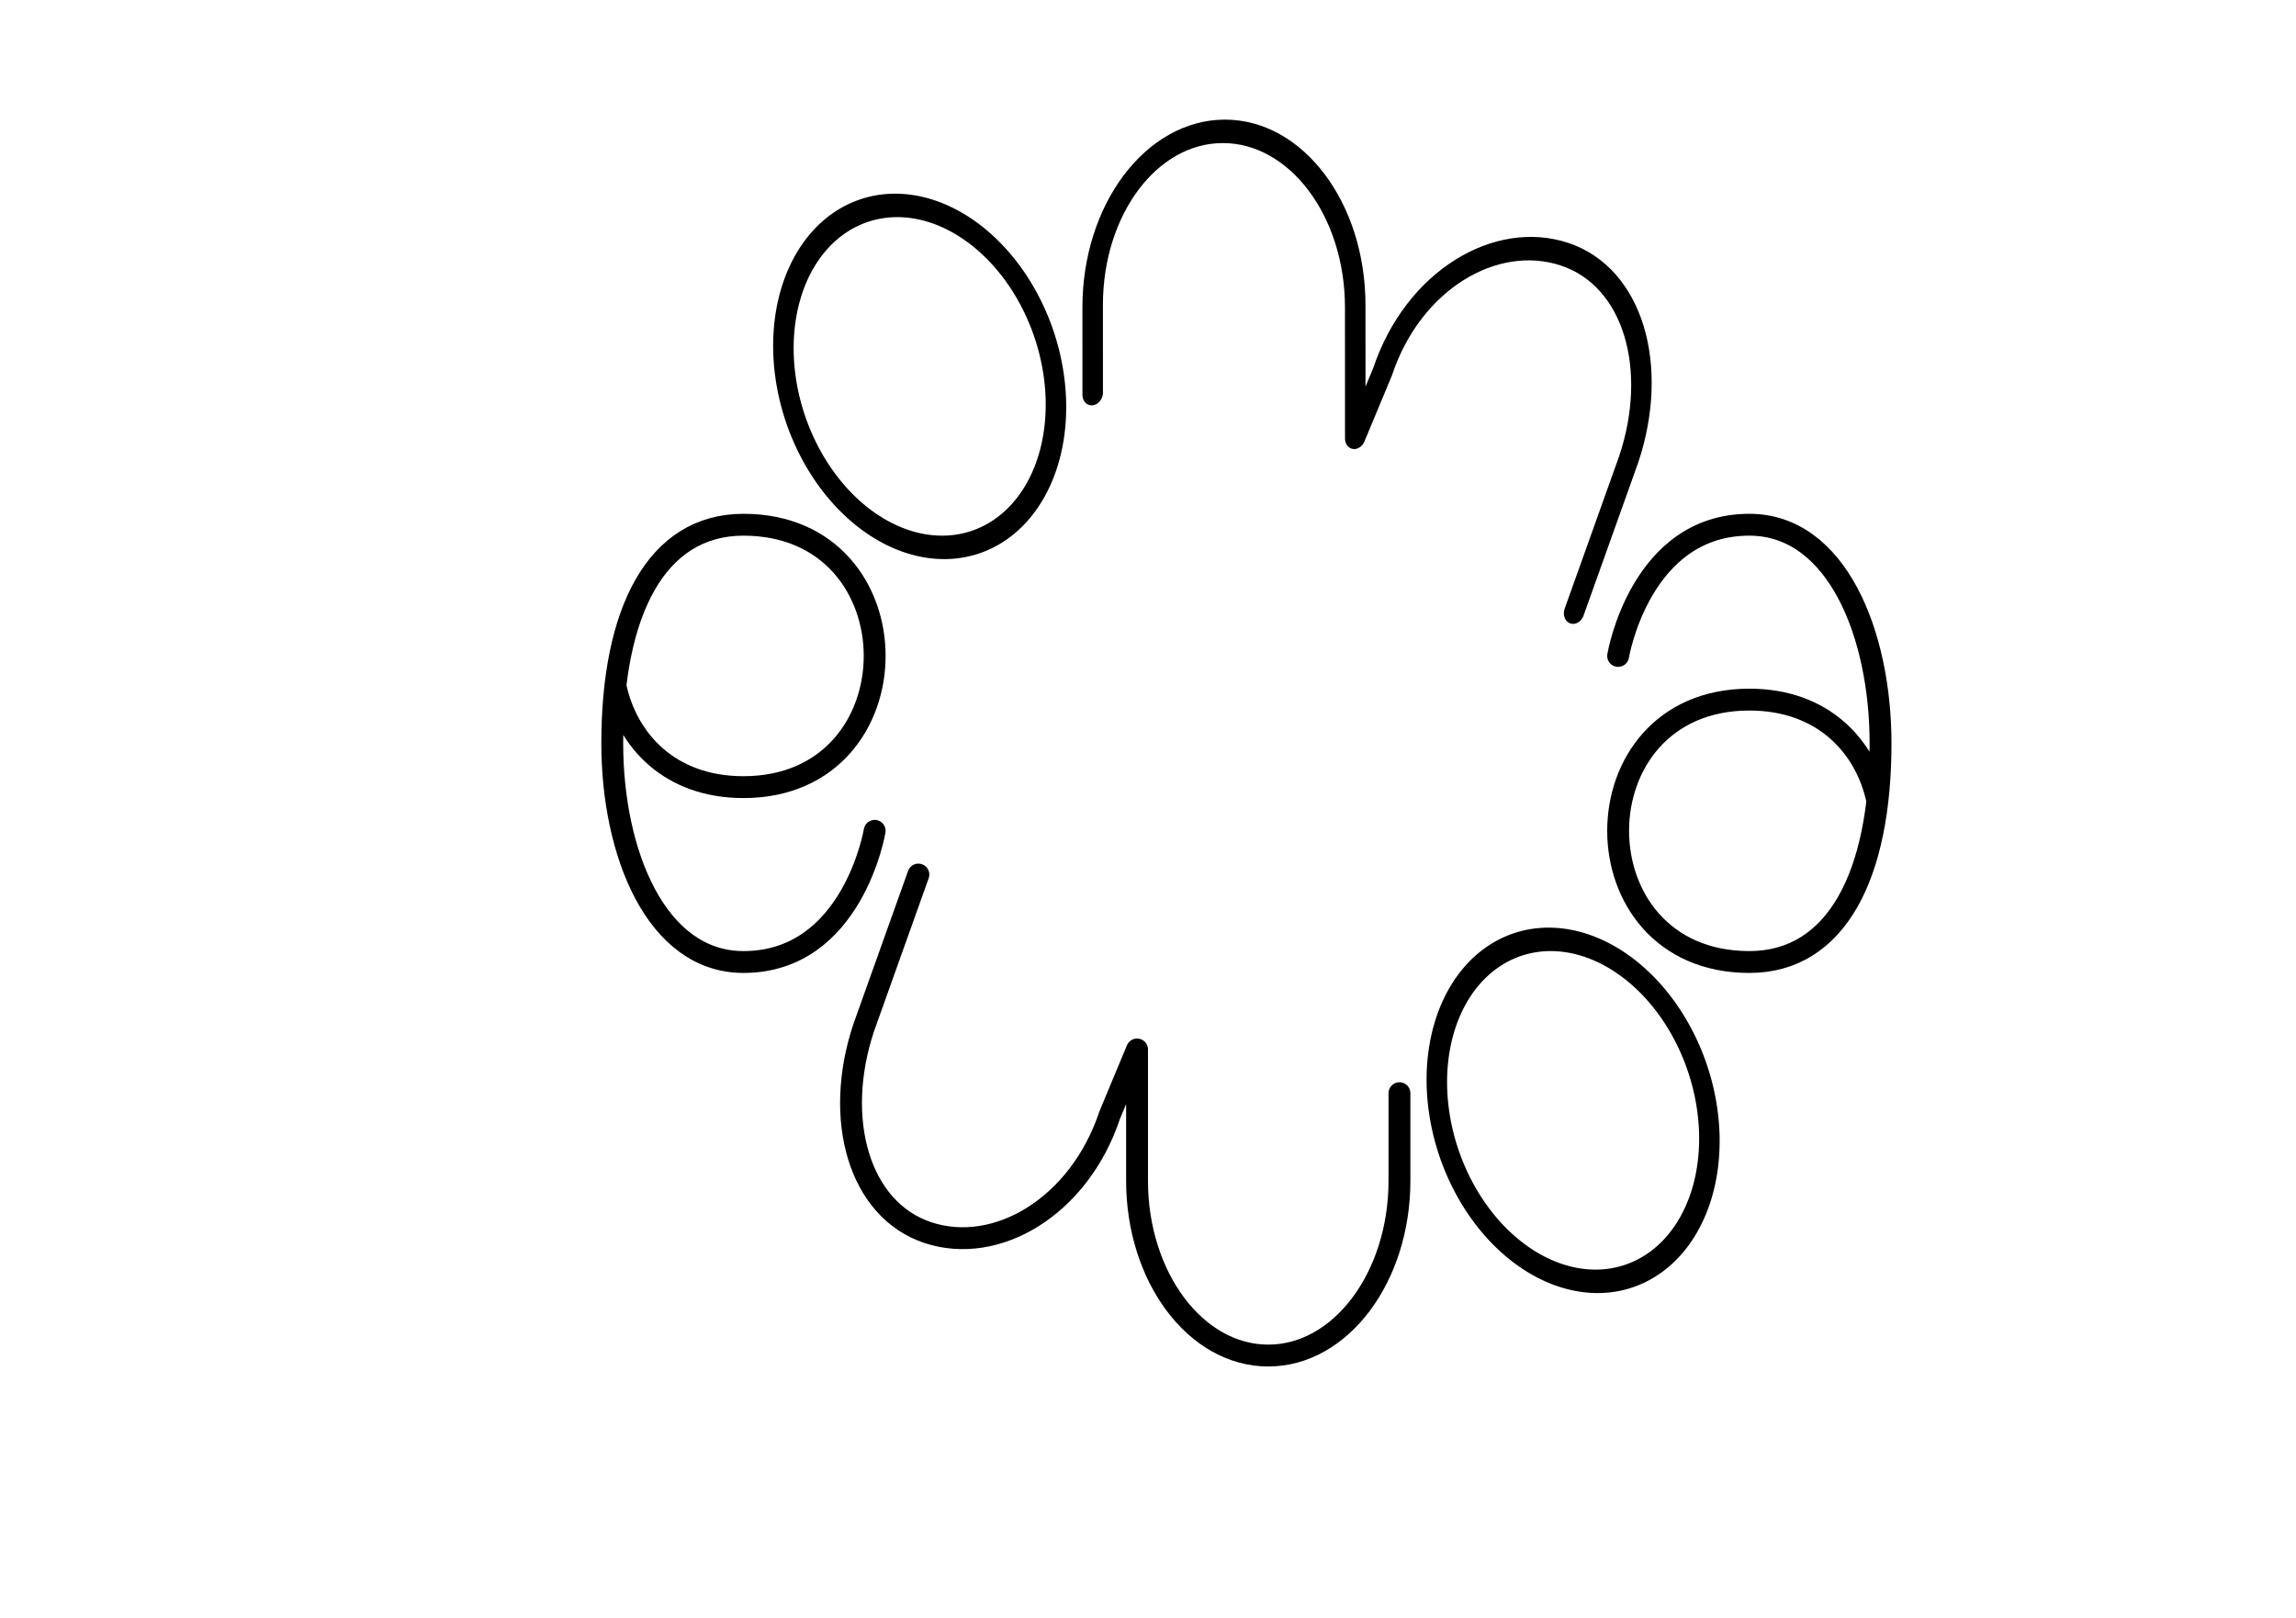
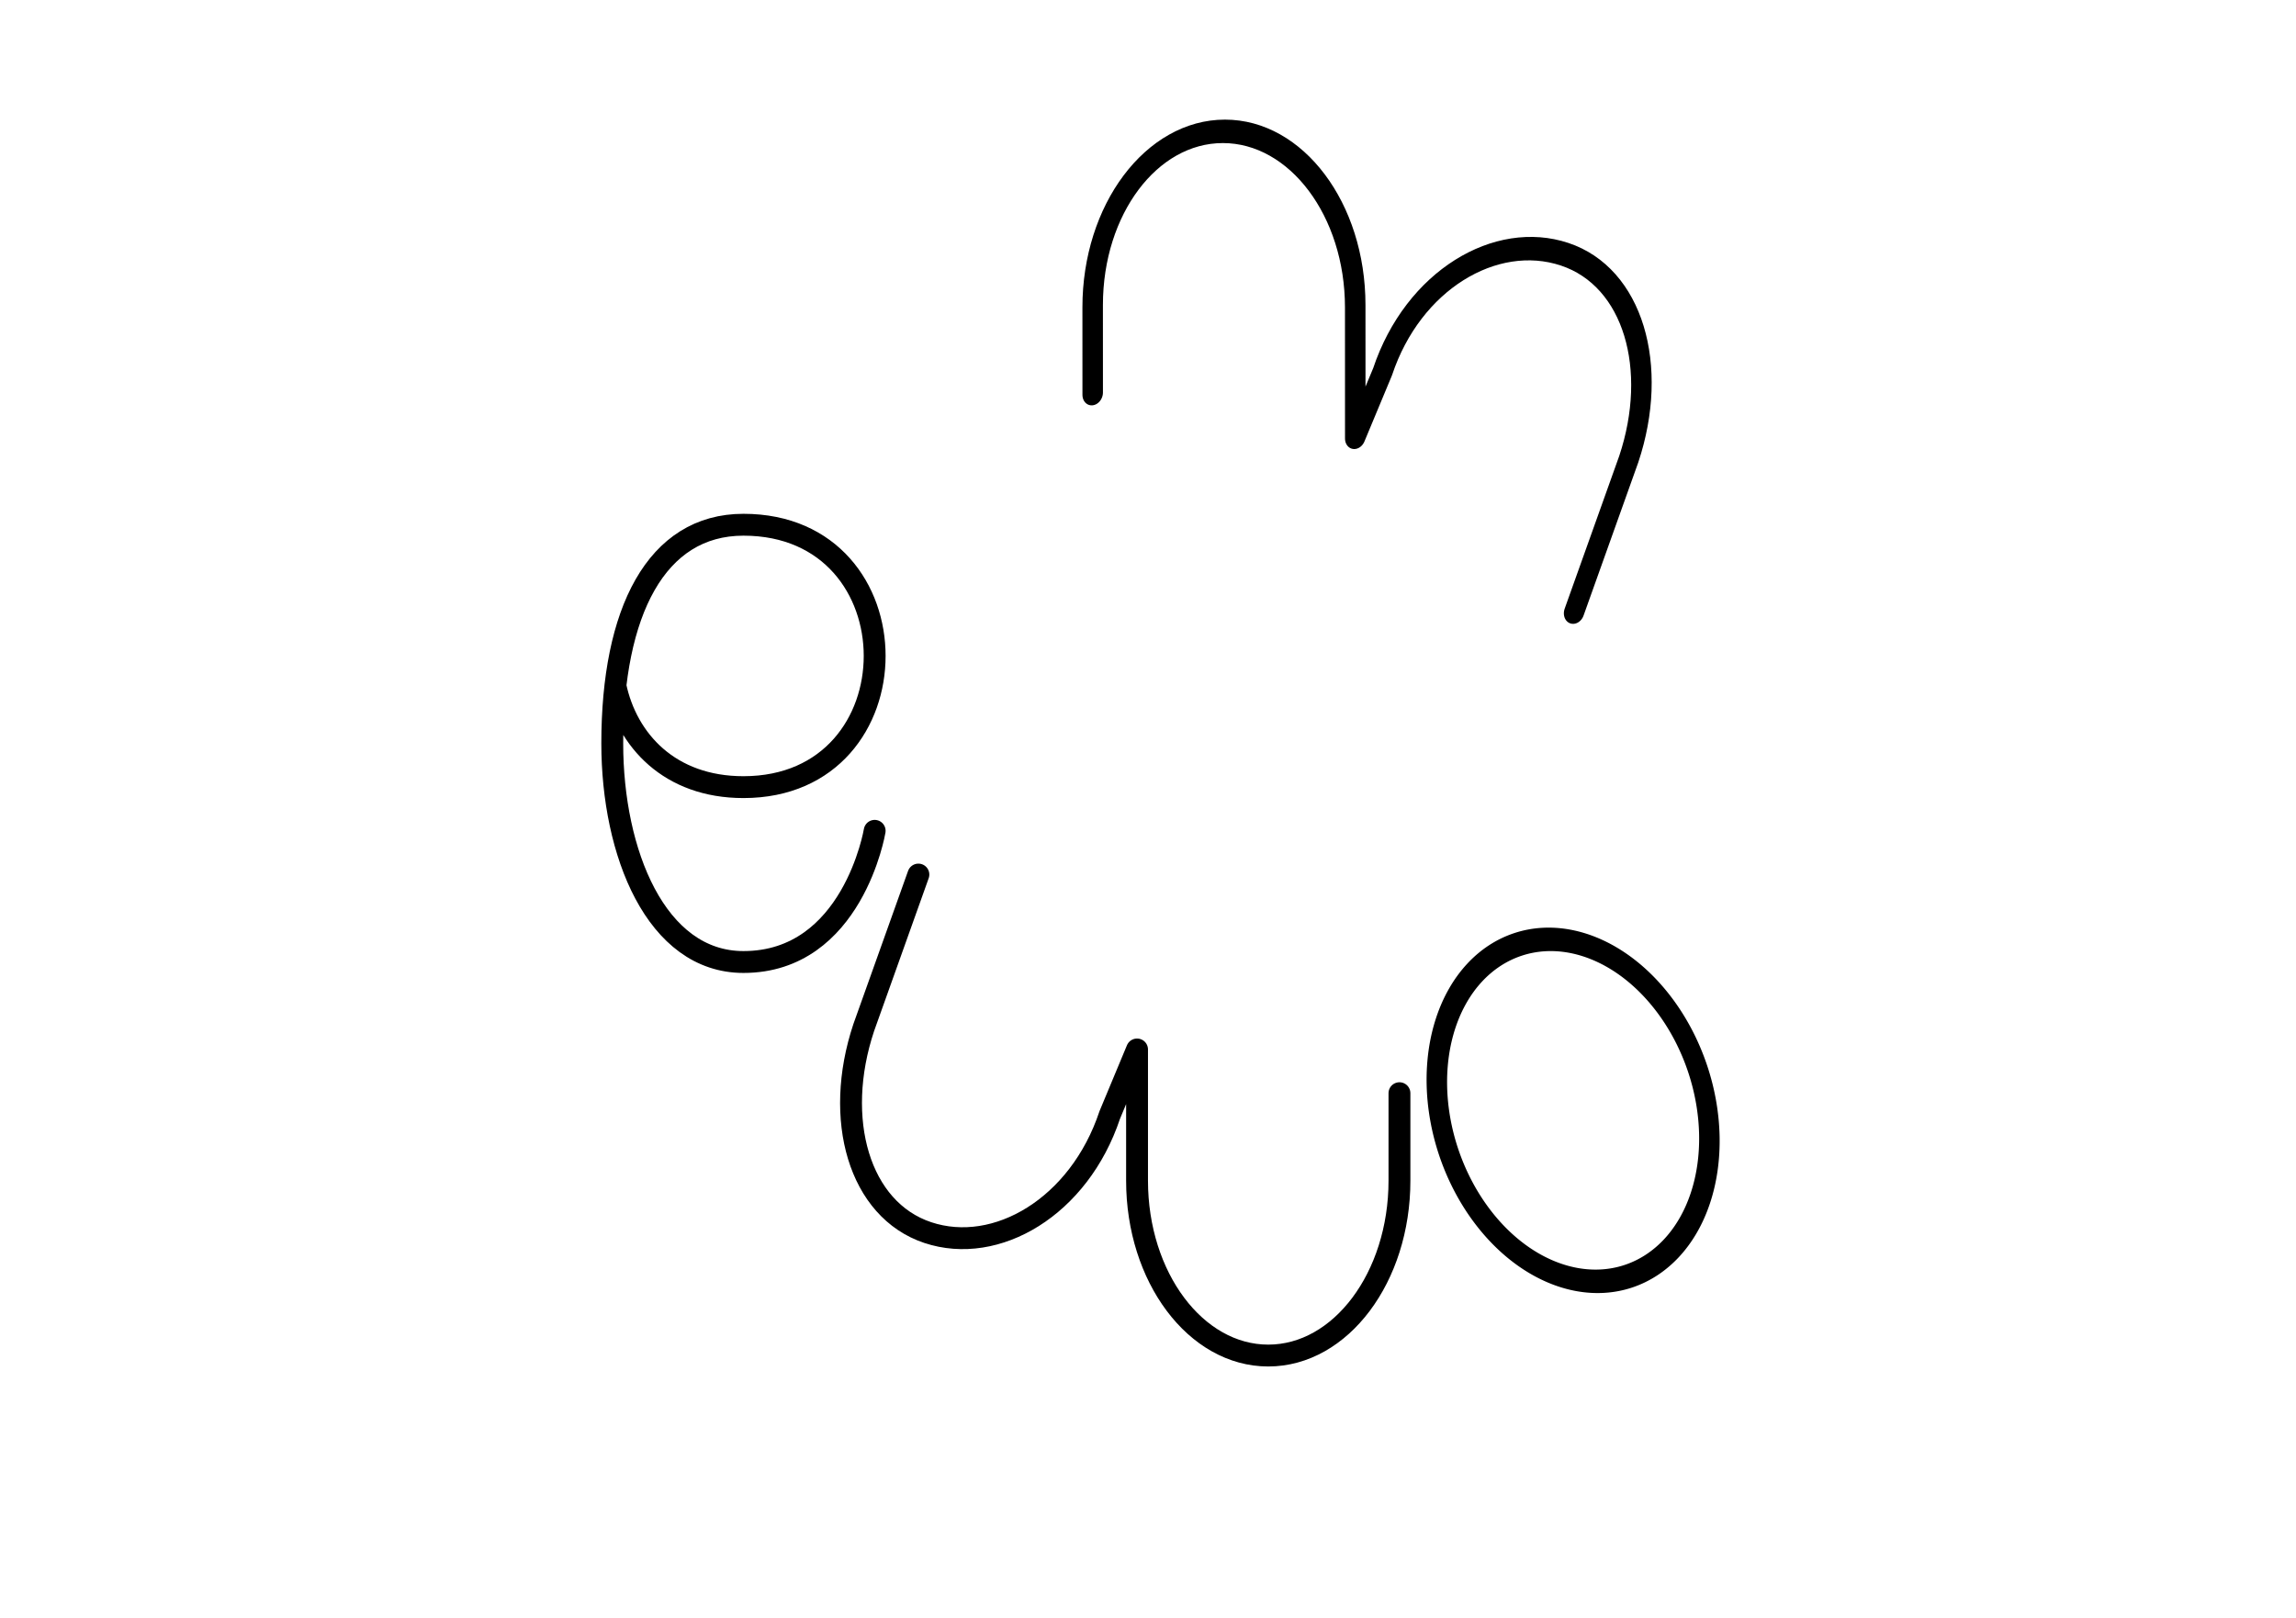
<svg xmlns="http://www.w3.org/2000/svg" xmlns:ns1="http://www.inkscape.org/namespaces/inkscape" xmlns:ns2="http://sodipodi.sourceforge.net/DTD/sodipodi-0.dtd" width="372.047" height="262.205" id="svg2" version="1.1" ns1:version="0.48.3.1 r9886" ns2:docname="logo.svg" ns1:export-filename="/home/paulb/Documents/RhombusTech/EOMA68/logo.png" ns1:export-xdpi="150.89" ns1:export-ydpi="150.89">
  <title id="title3764">EOMA logo</title>
  <defs id="defs4" />
  <ns2:namedview id="base" pagecolor="#ffffff" bordercolor="#666666" borderopacity="1.0" ns1:pageopacity="0.0" ns1:pageshadow="2" ns1:zoom="2.768829" ns1:cx="186.02362" ns1:cy="131.10236" ns1:document-units="mm" ns1:current-layer="layer1" showgrid="true" units="mm" ns1:window-width="1272" ns1:window-height="935" ns1:window-x="0" ns1:window-y="0" ns1:window-maximized="1">
    <ns1:grid type="xygrid" id="grid2985" empspacing="4" visible="true" enabled="true" snapvisiblegridlinesonly="true" units="mm" spacingx="1mm" spacingy="1mm" dotted="false" />
  </ns2:namedview>
  <g ns1:label="Layer 1" ns1:groupmode="layer" id="layer1" transform="translate(0,-790.157)">
-     <path ns2:type="arc" style="fill:none;stroke:#000000;stroke-width:4.34;stroke-miterlimit:4;stroke-opacity:1;stroke-dasharray:none" id="path2987-5" ns2:cx="141.73228" ns2:cy="70.86615" ns2:rx="28.346457" ns2:ry="31.889763" d="m 170.079,70.866 a 28.346,31.89 0 1 1 -56.693,0 28.346,31.89 0 1 1 56.693,0 z" transform="matrix(0.712,-0.237,0.281,0.843,28.2,825.008)" />
-     <path id="path3899-0-2-7-5" style="fill:none;stroke:#000000;stroke-width:3.543;stroke-linecap:round;stroke-linejoin:round;stroke-miterlimit:4;stroke-opacity:1;stroke-dasharray:none" d="m 262.205,896.457 c 0,0 3.543,-21.26 21.26,-21.26 14.173,0 21.26,17.717 21.26,35.433 0,21.26 -7.087,35.433 -21.26,35.433 -14.173,-10e-6 -21.26,-10.63 -21.26,-21.26 0,-10.63 7.087,-21.26 21.258,-21.265 11.986,-0.005 18.9,7.624 20.748,16.401" ns1:connector-curvature="0" ns2:nodetypes="csssscc" />
-     <path ns2:type="arc" style="fill:none;stroke:#000000;stroke-width:4.34;stroke-miterlimit:4;stroke-opacity:1;stroke-dasharray:none" id="path2987-5-8" ns2:cx="141.73228" ns2:cy="70.86615" ns2:rx="28.346457" ns2:ry="31.889763" d="m 170.079,70.866 a 28.346,31.89 0 1 1 -56.693,0 28.346,31.89 0 1 1 56.693,0 z" transform="matrix(-0.712,0.237,-0.281,-0.843,375.737,996.253)" />
+     <path ns2:type="arc" style="fill:none;stroke:#000000;stroke-width:4.34;stroke-miterlimit:4;stroke-opacity:1;stroke-dasharray:none" id="path2987-5-8" ns2:cx="141.73228" ns2:cy="70.86615" ns2:rx="28.346457" ns2:ry="31.889763" d="m 170.079,70.866 a 28.346,31.89 0 1 1 -56.693,0 28.346,31.89 0 1 1 56.693,0 " transform="matrix(-0.712,0.237,-0.281,-0.843,375.737,996.253)" />
    <path id="path3899-0-2-7-5-7" style="fill:none;stroke:#000000;stroke-width:3.543;stroke-linecap:round;stroke-linejoin:round;stroke-miterlimit:4;stroke-opacity:1;stroke-dasharray:none" d="m 141.732,924.803 c 0,0 -3.543,21.26 -21.26,21.26 -14.173,0 -21.26,-17.717 -21.26,-35.433 0,-21.26 7.087,-35.433 21.26,-35.433 14.173,10e-6 21.26,10.63 21.26,21.26 0,10.63 -7.087,21.26 -21.258,21.265 -11.986,0.005 -18.9,-7.624 -20.748,-16.401" ns1:connector-curvature="0" ns2:nodetypes="csssscc" />
    <path id="path2987-5-3" transform="matrix(-0.712,-0.237,-0.281,0.843,365.399,832.094)" style="fill:none;stroke:#000000;stroke-width:4.34;stroke-miterlimit:4;stroke-opacity:1;stroke-dasharray:none;stroke-linejoin:round;stroke-linecap:round" d="m 114.599,70.739 c 0,-17.612 11.478,-31.763 27.133,-31.763 15.655,0 29.265,13.205 29.265,30.817 m 57.892,20.484 5.976,-15.127 c 6.601,-16.708 -0.088,-33.639 -14.94,-37.817 -14.852,-4.177 -32.243,5.981 -38.844,22.69 l -8.964,22.69 -1.12,-12.921 m -56.398,0.945 0.747,29.623" />
    <path ns1:connector-curvature="0" id="path2987-5-3-6" style="fill:none;stroke:#000000;stroke-width:3.543;stroke-linecap:round;stroke-linejoin:round;stroke-miterlimit:4;stroke-opacity:1;stroke-dasharray:none" d="m 139.959,956.693 c -4.951,14.852 -0.762,29.507 10.377,33.22 11.139,3.713 24.534,-4.195 29.485,-19.047 m 46.949,-3.543 -2e-5,14.173 c 0,15.655 -9.518,28.346 -21.26,28.346 -11.741,0 -21.26,-12.691 -21.26,-28.346 l 0,-21.26 -4.429,10.63 m -39.862,-14.173 8.858,-24.803" />
  </g>
</svg>